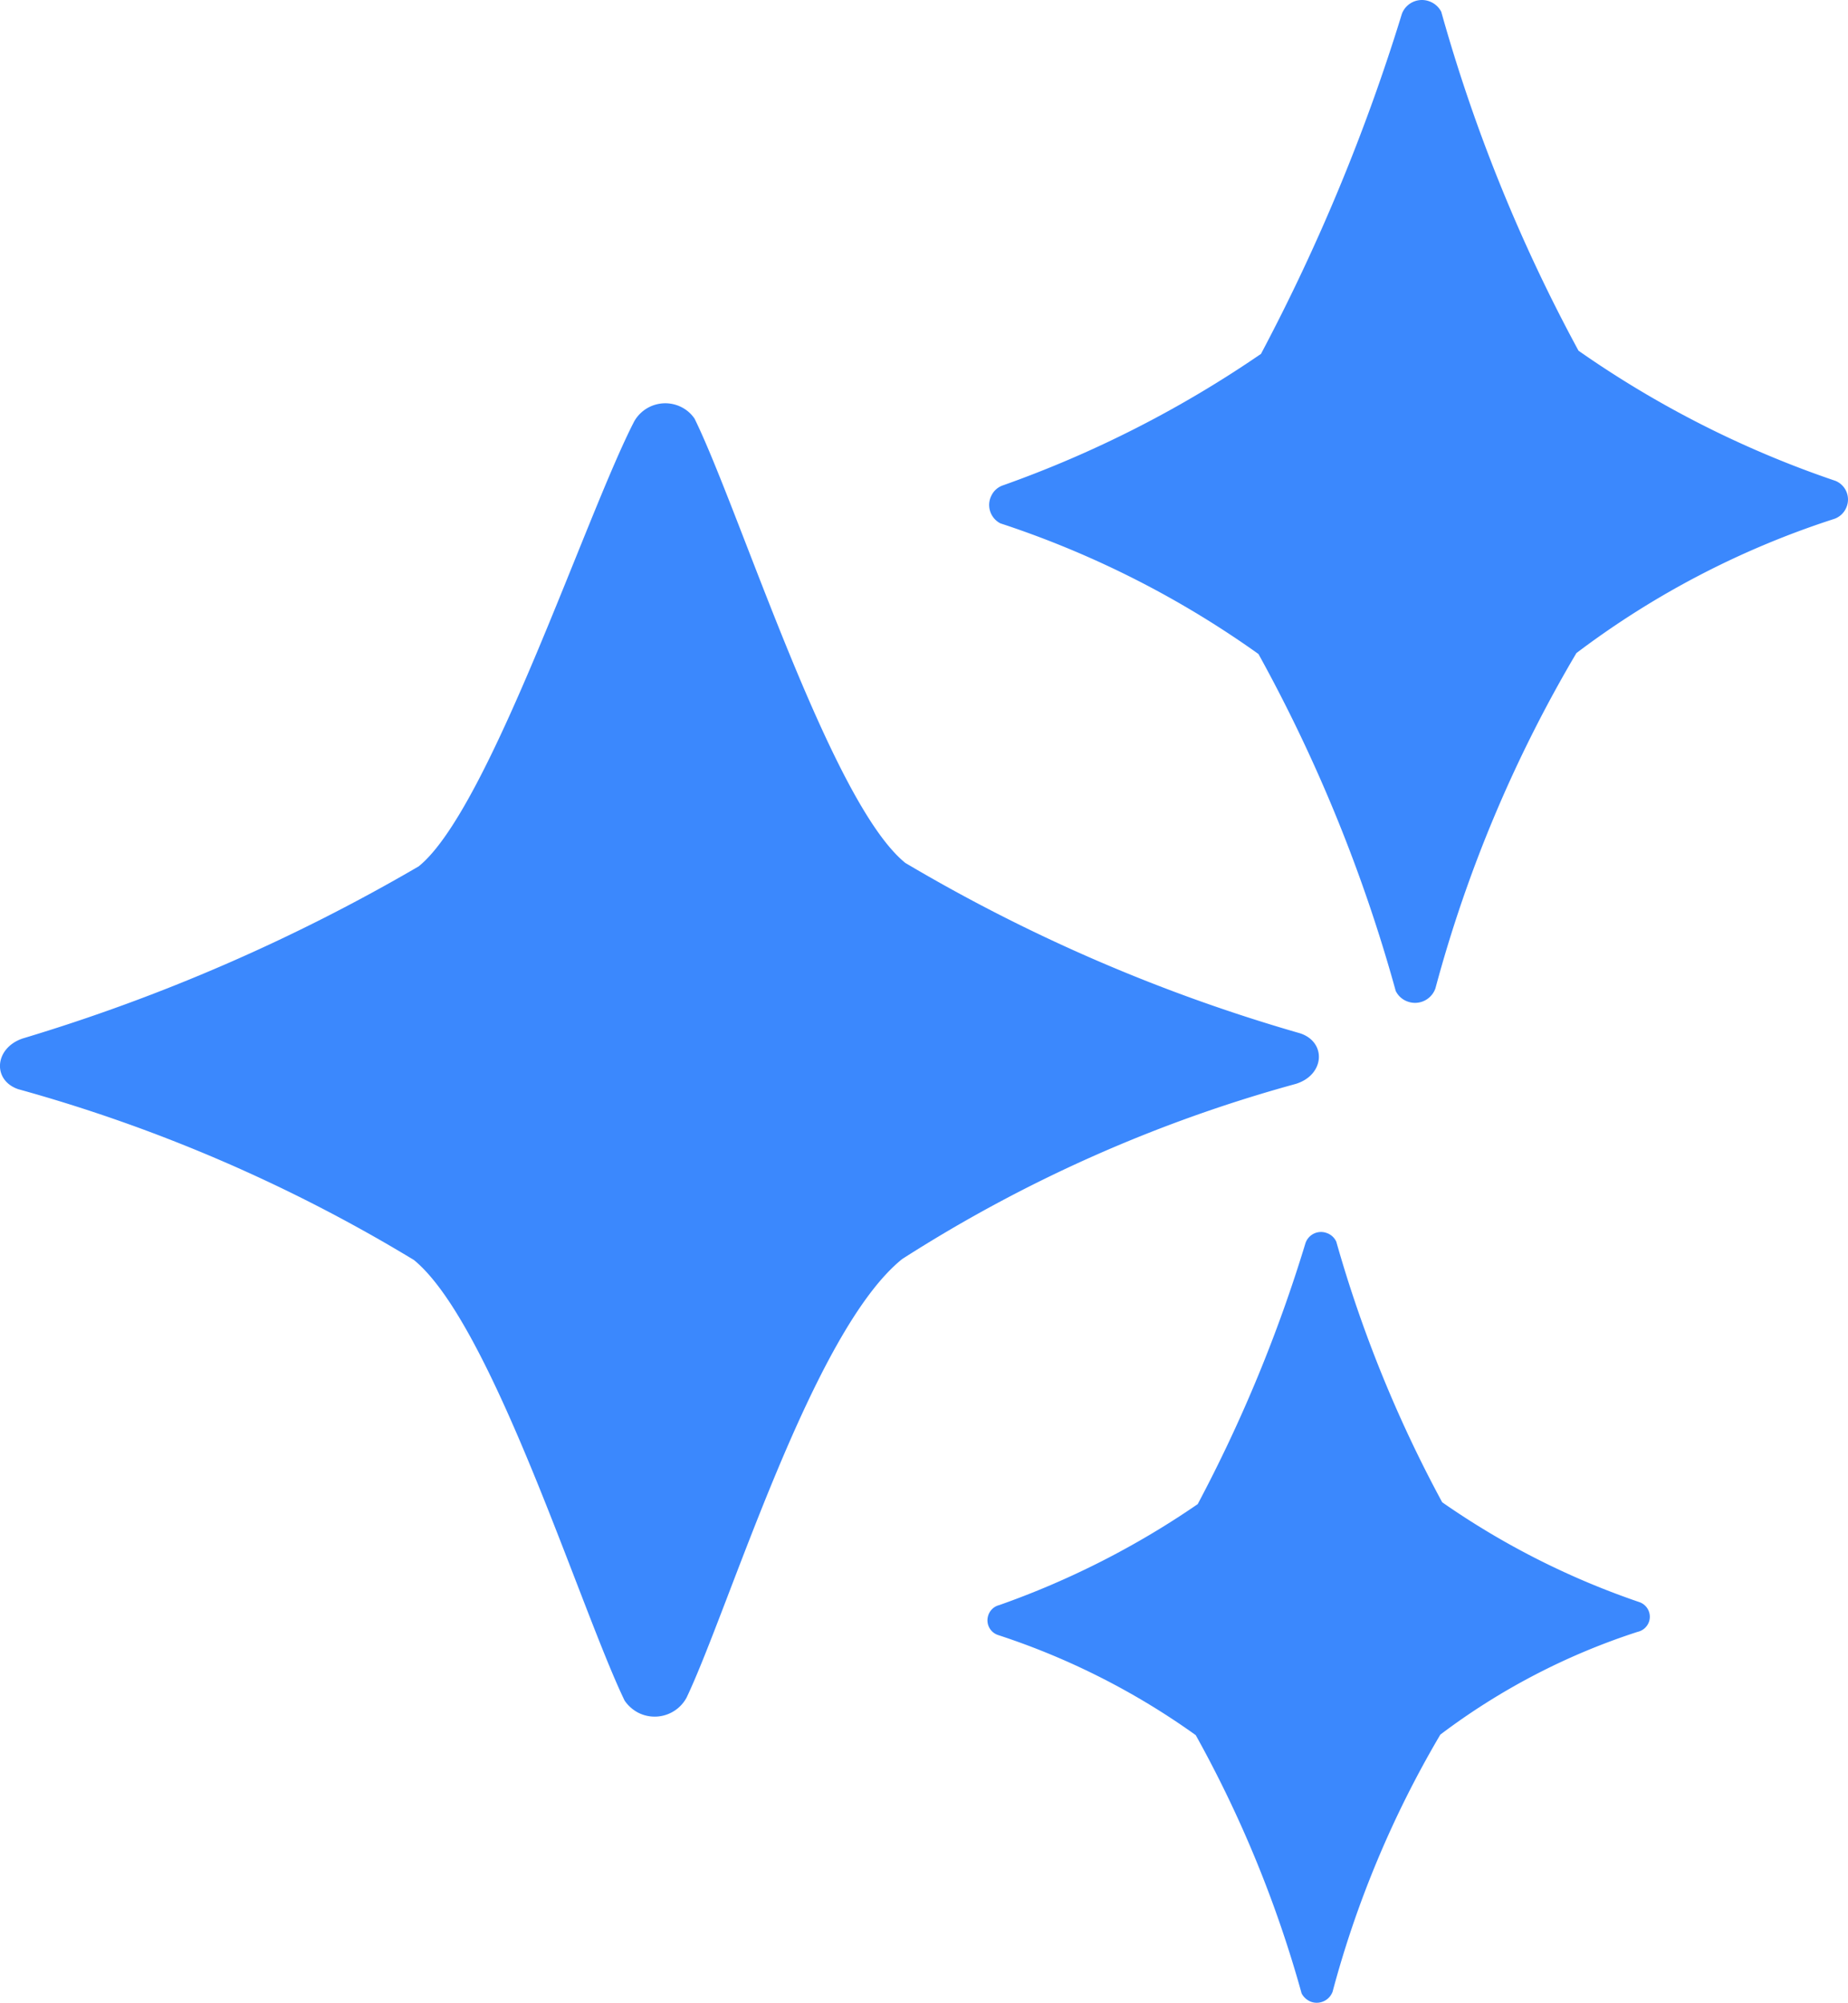
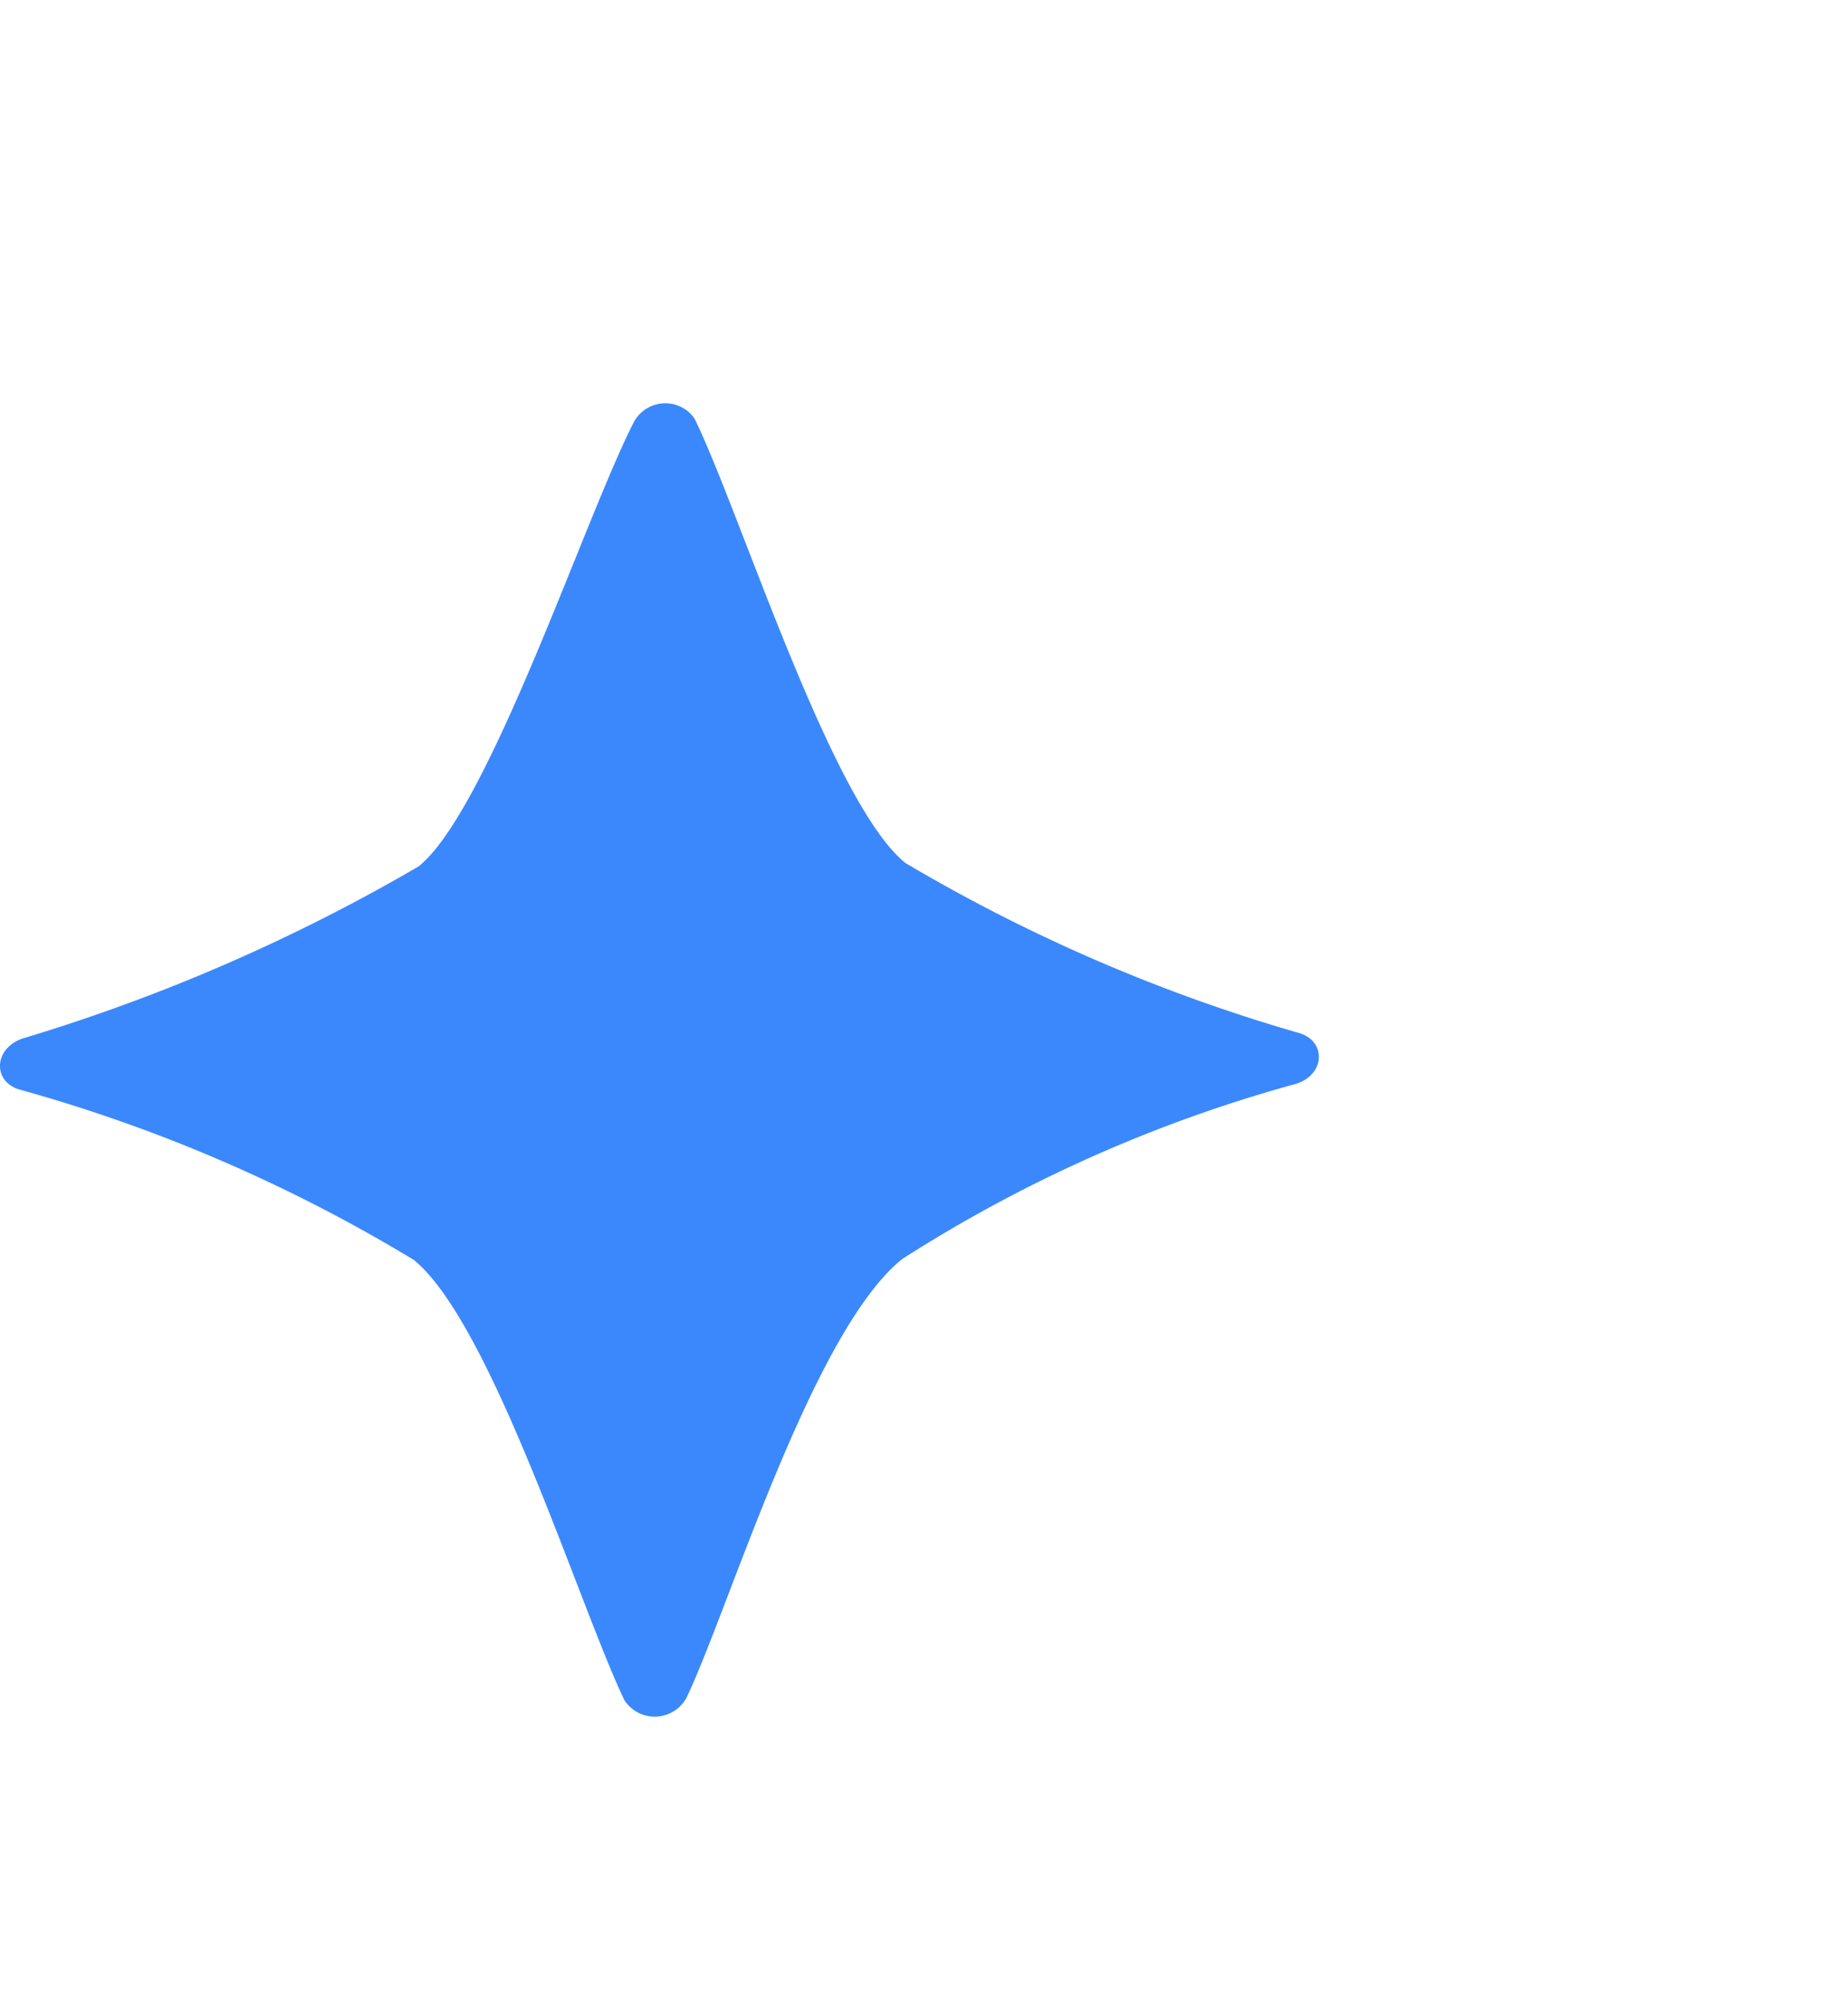
<svg xmlns="http://www.w3.org/2000/svg" width="13.962" height="15.127" viewBox="0 0 13.962 15.127">
  <defs>
    <style>.a{fill:#3b88fd;}</style>
  </defs>
  <path class="a" d="M-7285.543,84.859a13.835,13.835,0,0,0,2.992-1.3c.532-.428,1.261-2.65,1.629-3.362a.27.27,0,0,1,.369-.1.259.259,0,0,1,.087.081c.343.7,1.029,2.9,1.592,3.355a12.755,12.755,0,0,0,2.983,1.287c.2.066.187.314-.033.382a10.8,10.8,0,0,0-2.974,1.323c-.679.547-1.305,2.632-1.629,3.313a.274.274,0,0,1-.368.112.284.284,0,0,1-.1-.09c-.338-.7-1-2.845-1.592-3.328a11.868,11.868,0,0,0-2.989-1.29C-7285.773,85.175-7285.757,84.932-7285.543,84.859Z" transform="translate(7285.714 -77.015)" />
-   <path class="a" d="M-7279.192,81.111a8.418,8.418,0,0,0,1.955-.995,14.693,14.693,0,0,0,1.065-2.57.162.162,0,0,1,.212-.091.163.163,0,0,1,.085.077,12.341,12.341,0,0,0,1.037,2.56,7.694,7.694,0,0,0,1.941.983.152.152,0,0,1,.083.2.154.154,0,0,1-.1.09,6.576,6.576,0,0,0-1.94,1.011,10.131,10.131,0,0,0-1.065,2.532.163.163,0,0,1-.21.1.159.159,0,0,1-.09-.08,11.712,11.712,0,0,0-1.037-2.545,7.253,7.253,0,0,0-1.95-.987.156.156,0,0,1-.068-.209A.15.15,0,0,1-7279.192,81.111Z" transform="translate(7286.764 -77.443)" />
-   <path class="a" d="M-7279.214,88.258a6.4,6.4,0,0,0,1.5-.763,11.031,11.031,0,0,0,.814-1.971.124.124,0,0,1,.16-.077.124.124,0,0,1,.073.066,9.667,9.667,0,0,0,.8,1.968,5.968,5.968,0,0,0,1.489.754.117.117,0,0,1,.074.147.118.118,0,0,1-.087.078,5.054,5.054,0,0,0-1.49.776,7.76,7.76,0,0,0-.814,1.942.128.128,0,0,1-.163.076.136.136,0,0,1-.071-.063,8.9,8.9,0,0,0-.8-1.951,5.492,5.492,0,0,0-1.493-.756.117.117,0,0,1-.075-.147A.116.116,0,0,1-7279.214,88.258Z" transform="translate(7286.763 -76.134)" />
</svg>